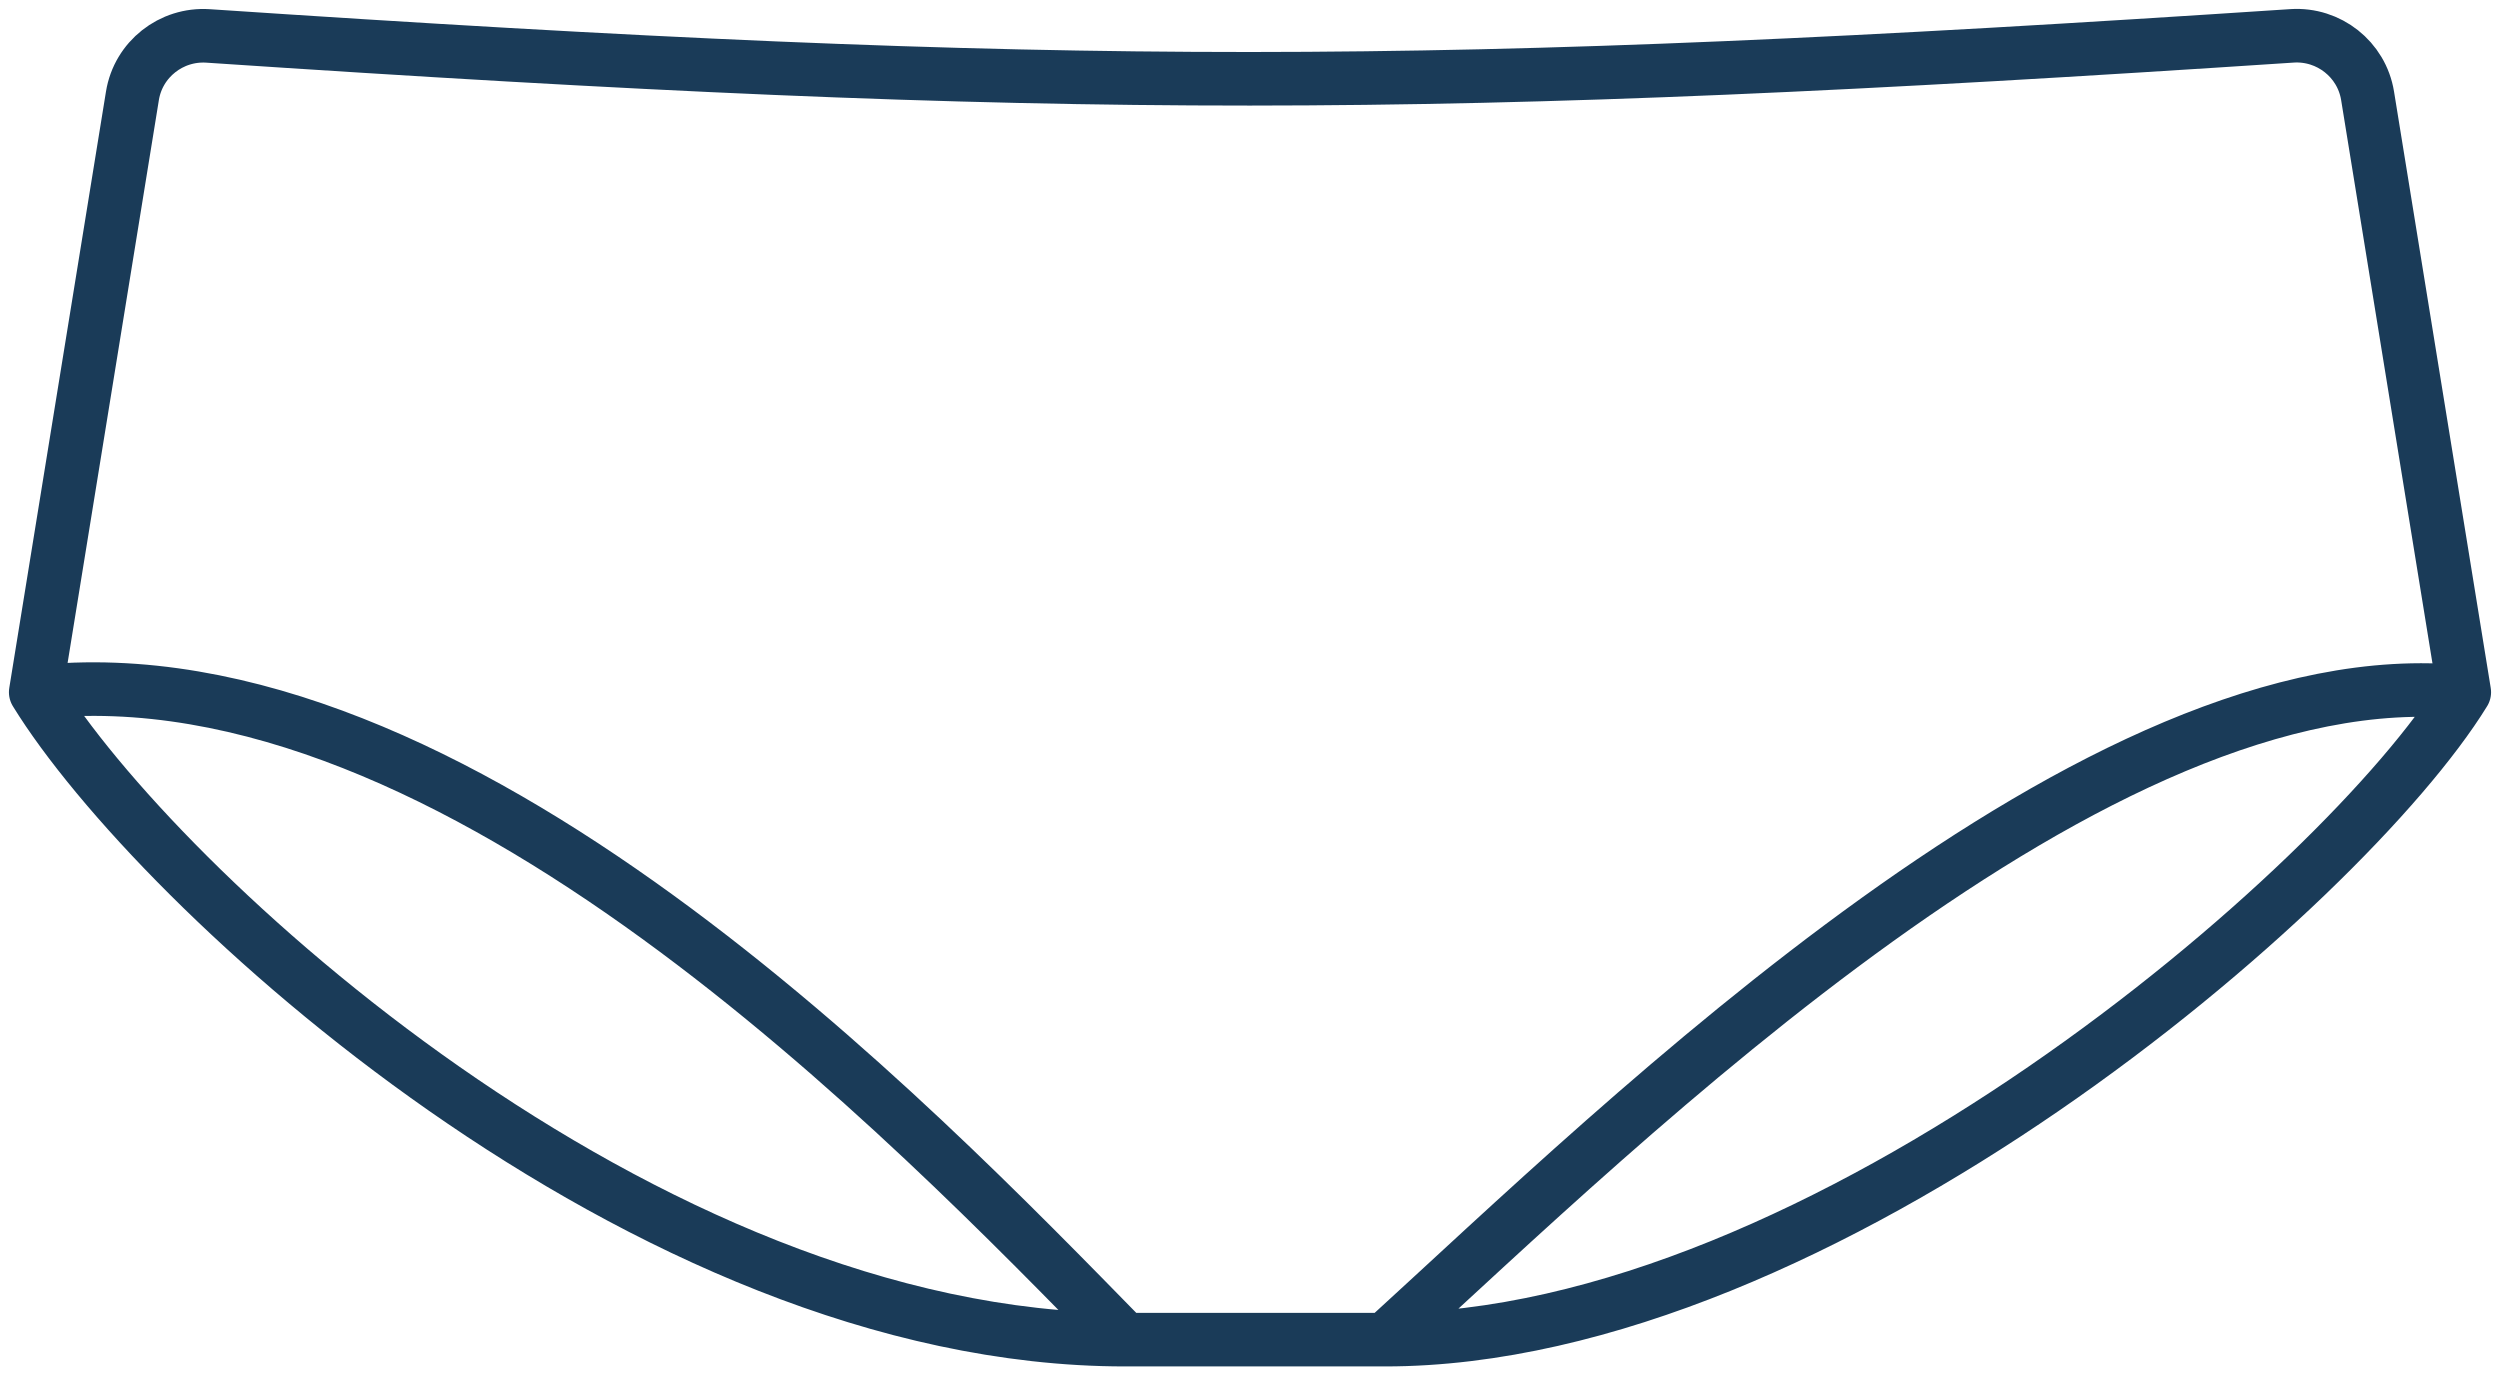
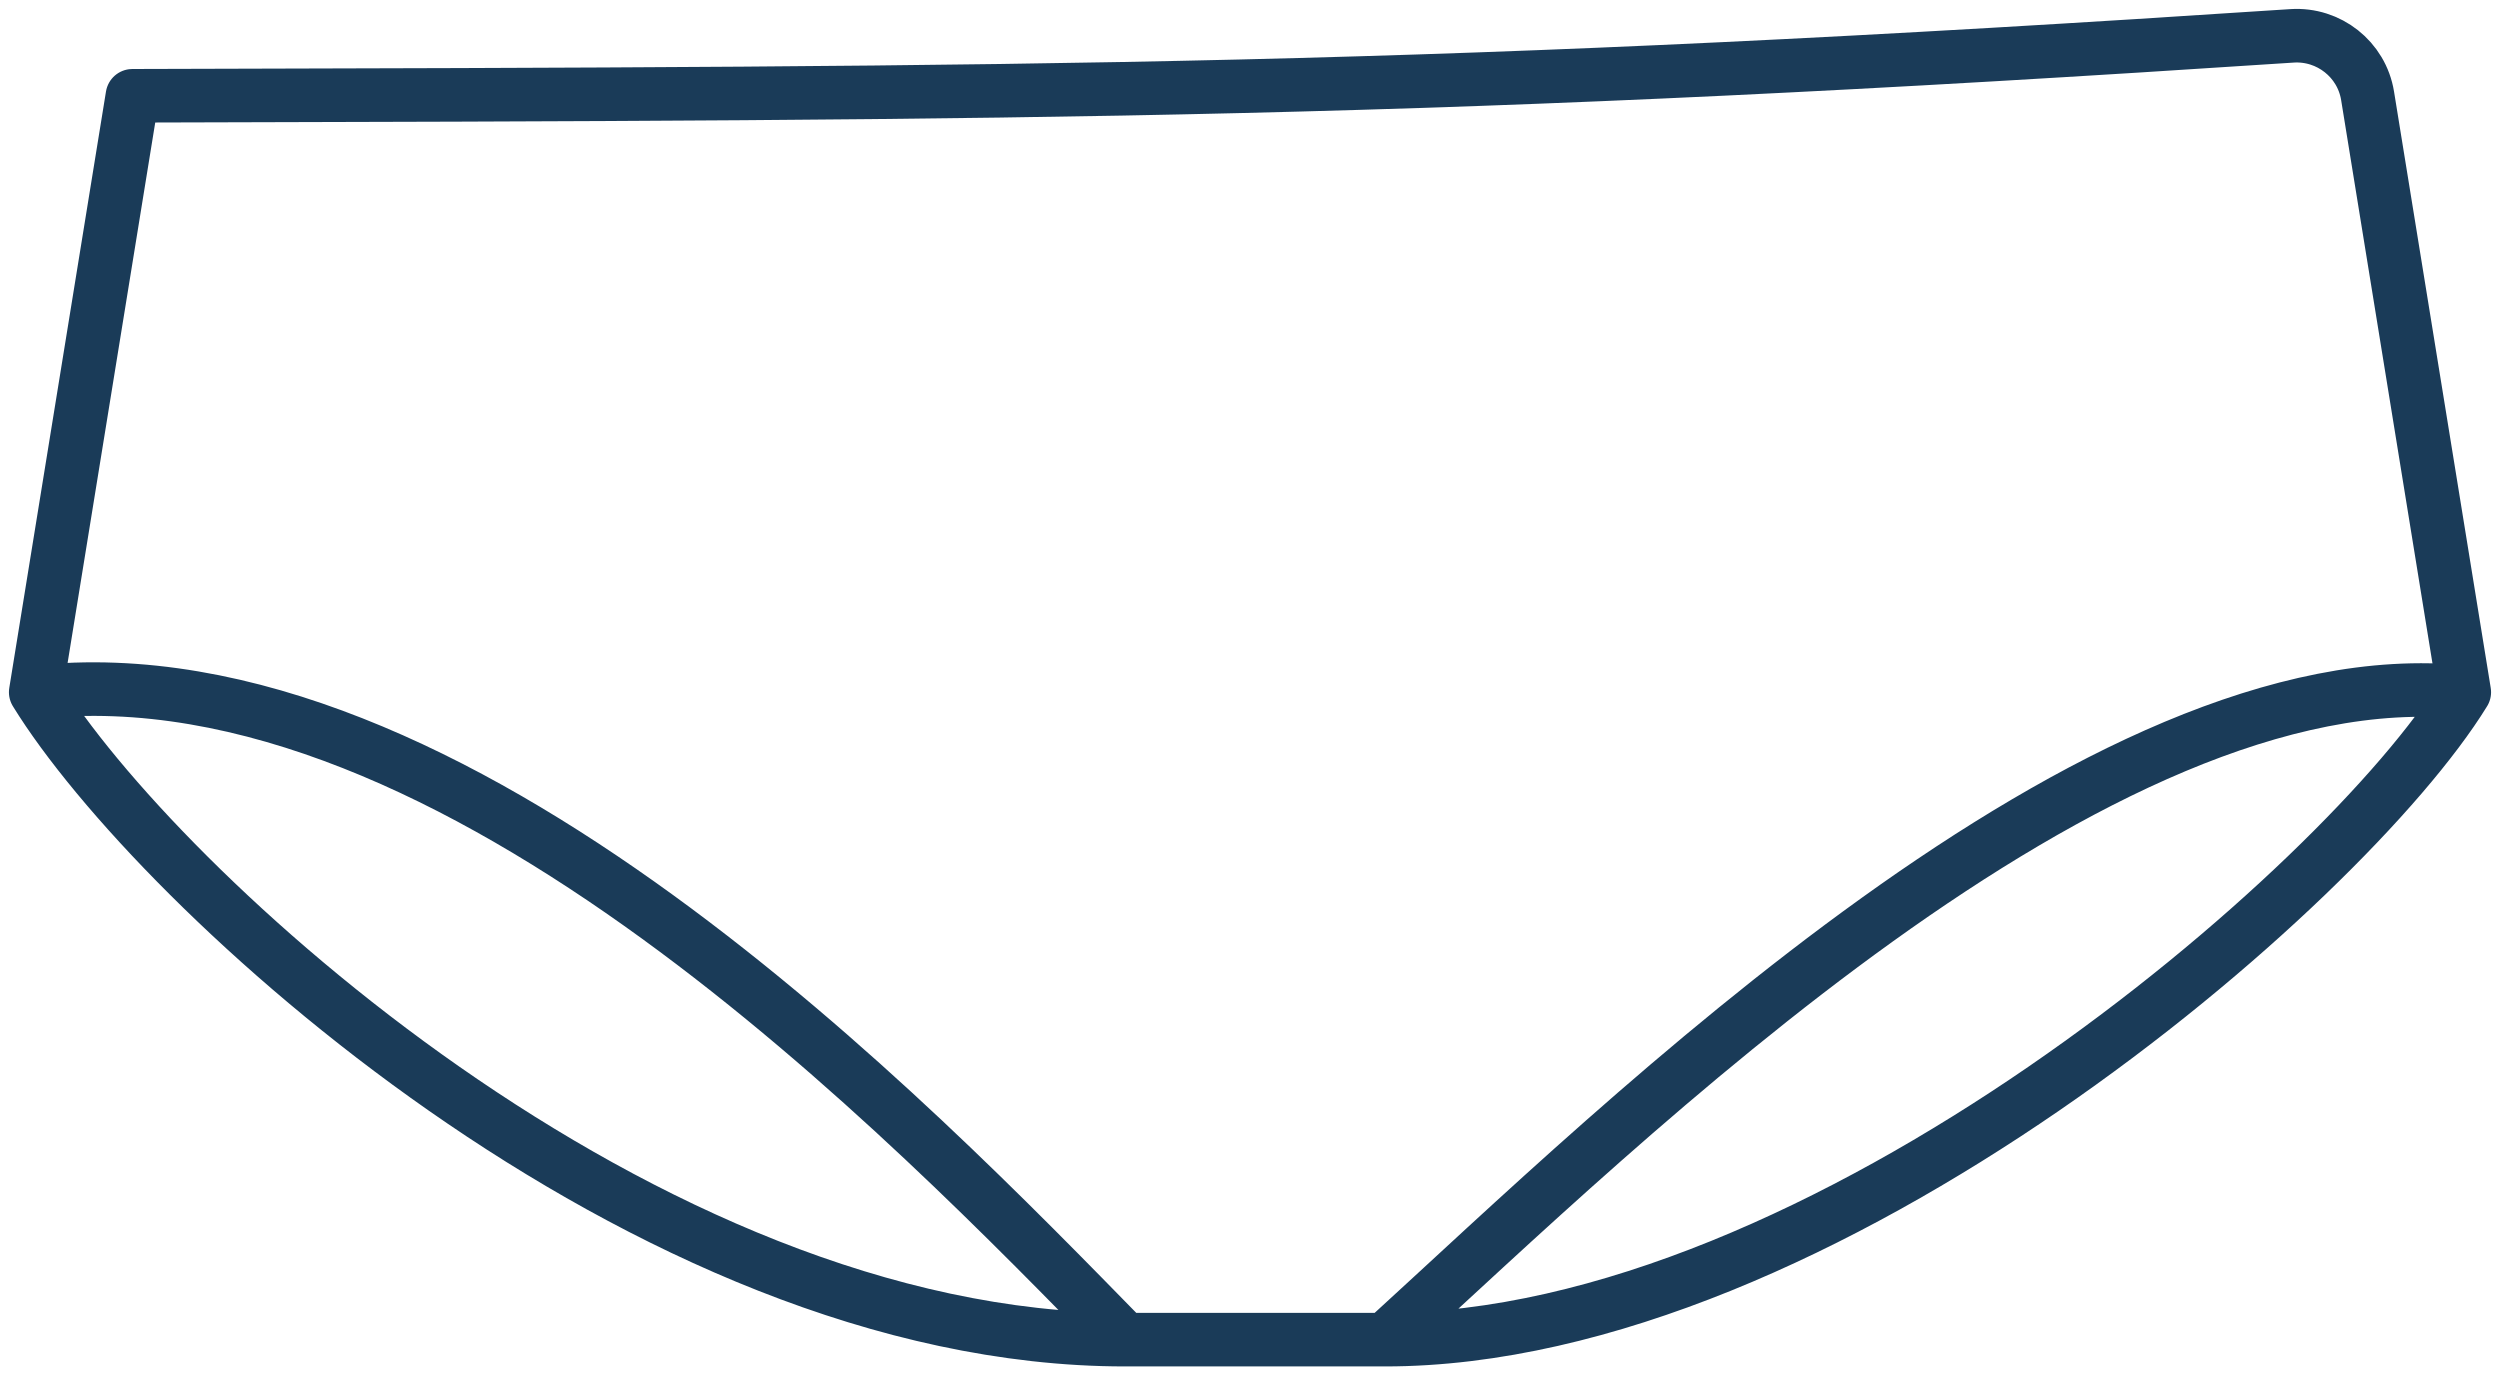
<svg xmlns="http://www.w3.org/2000/svg" width="70" height="39" viewBox="0 0 70 39" fill="none">
-   <path d="M1 19.382L3.708 2.682C3.873 1.662 4.795 0.937 5.826 1.006C29.864 2.616 40.128 2.597 64.176 1.004C65.206 0.936 66.126 1.661 66.292 2.681L69 19.382M1 19.382C12.74 18.095 25.5 31.382 31.5 37.51M1 19.382C4.355 24.834 18 37.51 31.5 37.51M69 19.382C58.75 18.316 45.5 31.382 38.783 37.51M69 19.382C65.645 24.834 51 37.51 38.783 37.51M31.5 37.51H38.783" stroke="#1A3B58" stroke-width="1.5" stroke-linecap="round" stroke-linejoin="round" />
+   <path d="M1 19.382L3.708 2.682C29.864 2.616 40.128 2.597 64.176 1.004C65.206 0.936 66.126 1.661 66.292 2.681L69 19.382M1 19.382C12.74 18.095 25.5 31.382 31.5 37.51M1 19.382C4.355 24.834 18 37.51 31.5 37.51M69 19.382C58.75 18.316 45.5 31.382 38.783 37.51M69 19.382C65.645 24.834 51 37.51 38.783 37.51M31.5 37.51H38.783" stroke="#1A3B58" stroke-width="1.5" stroke-linecap="round" stroke-linejoin="round" />
</svg>